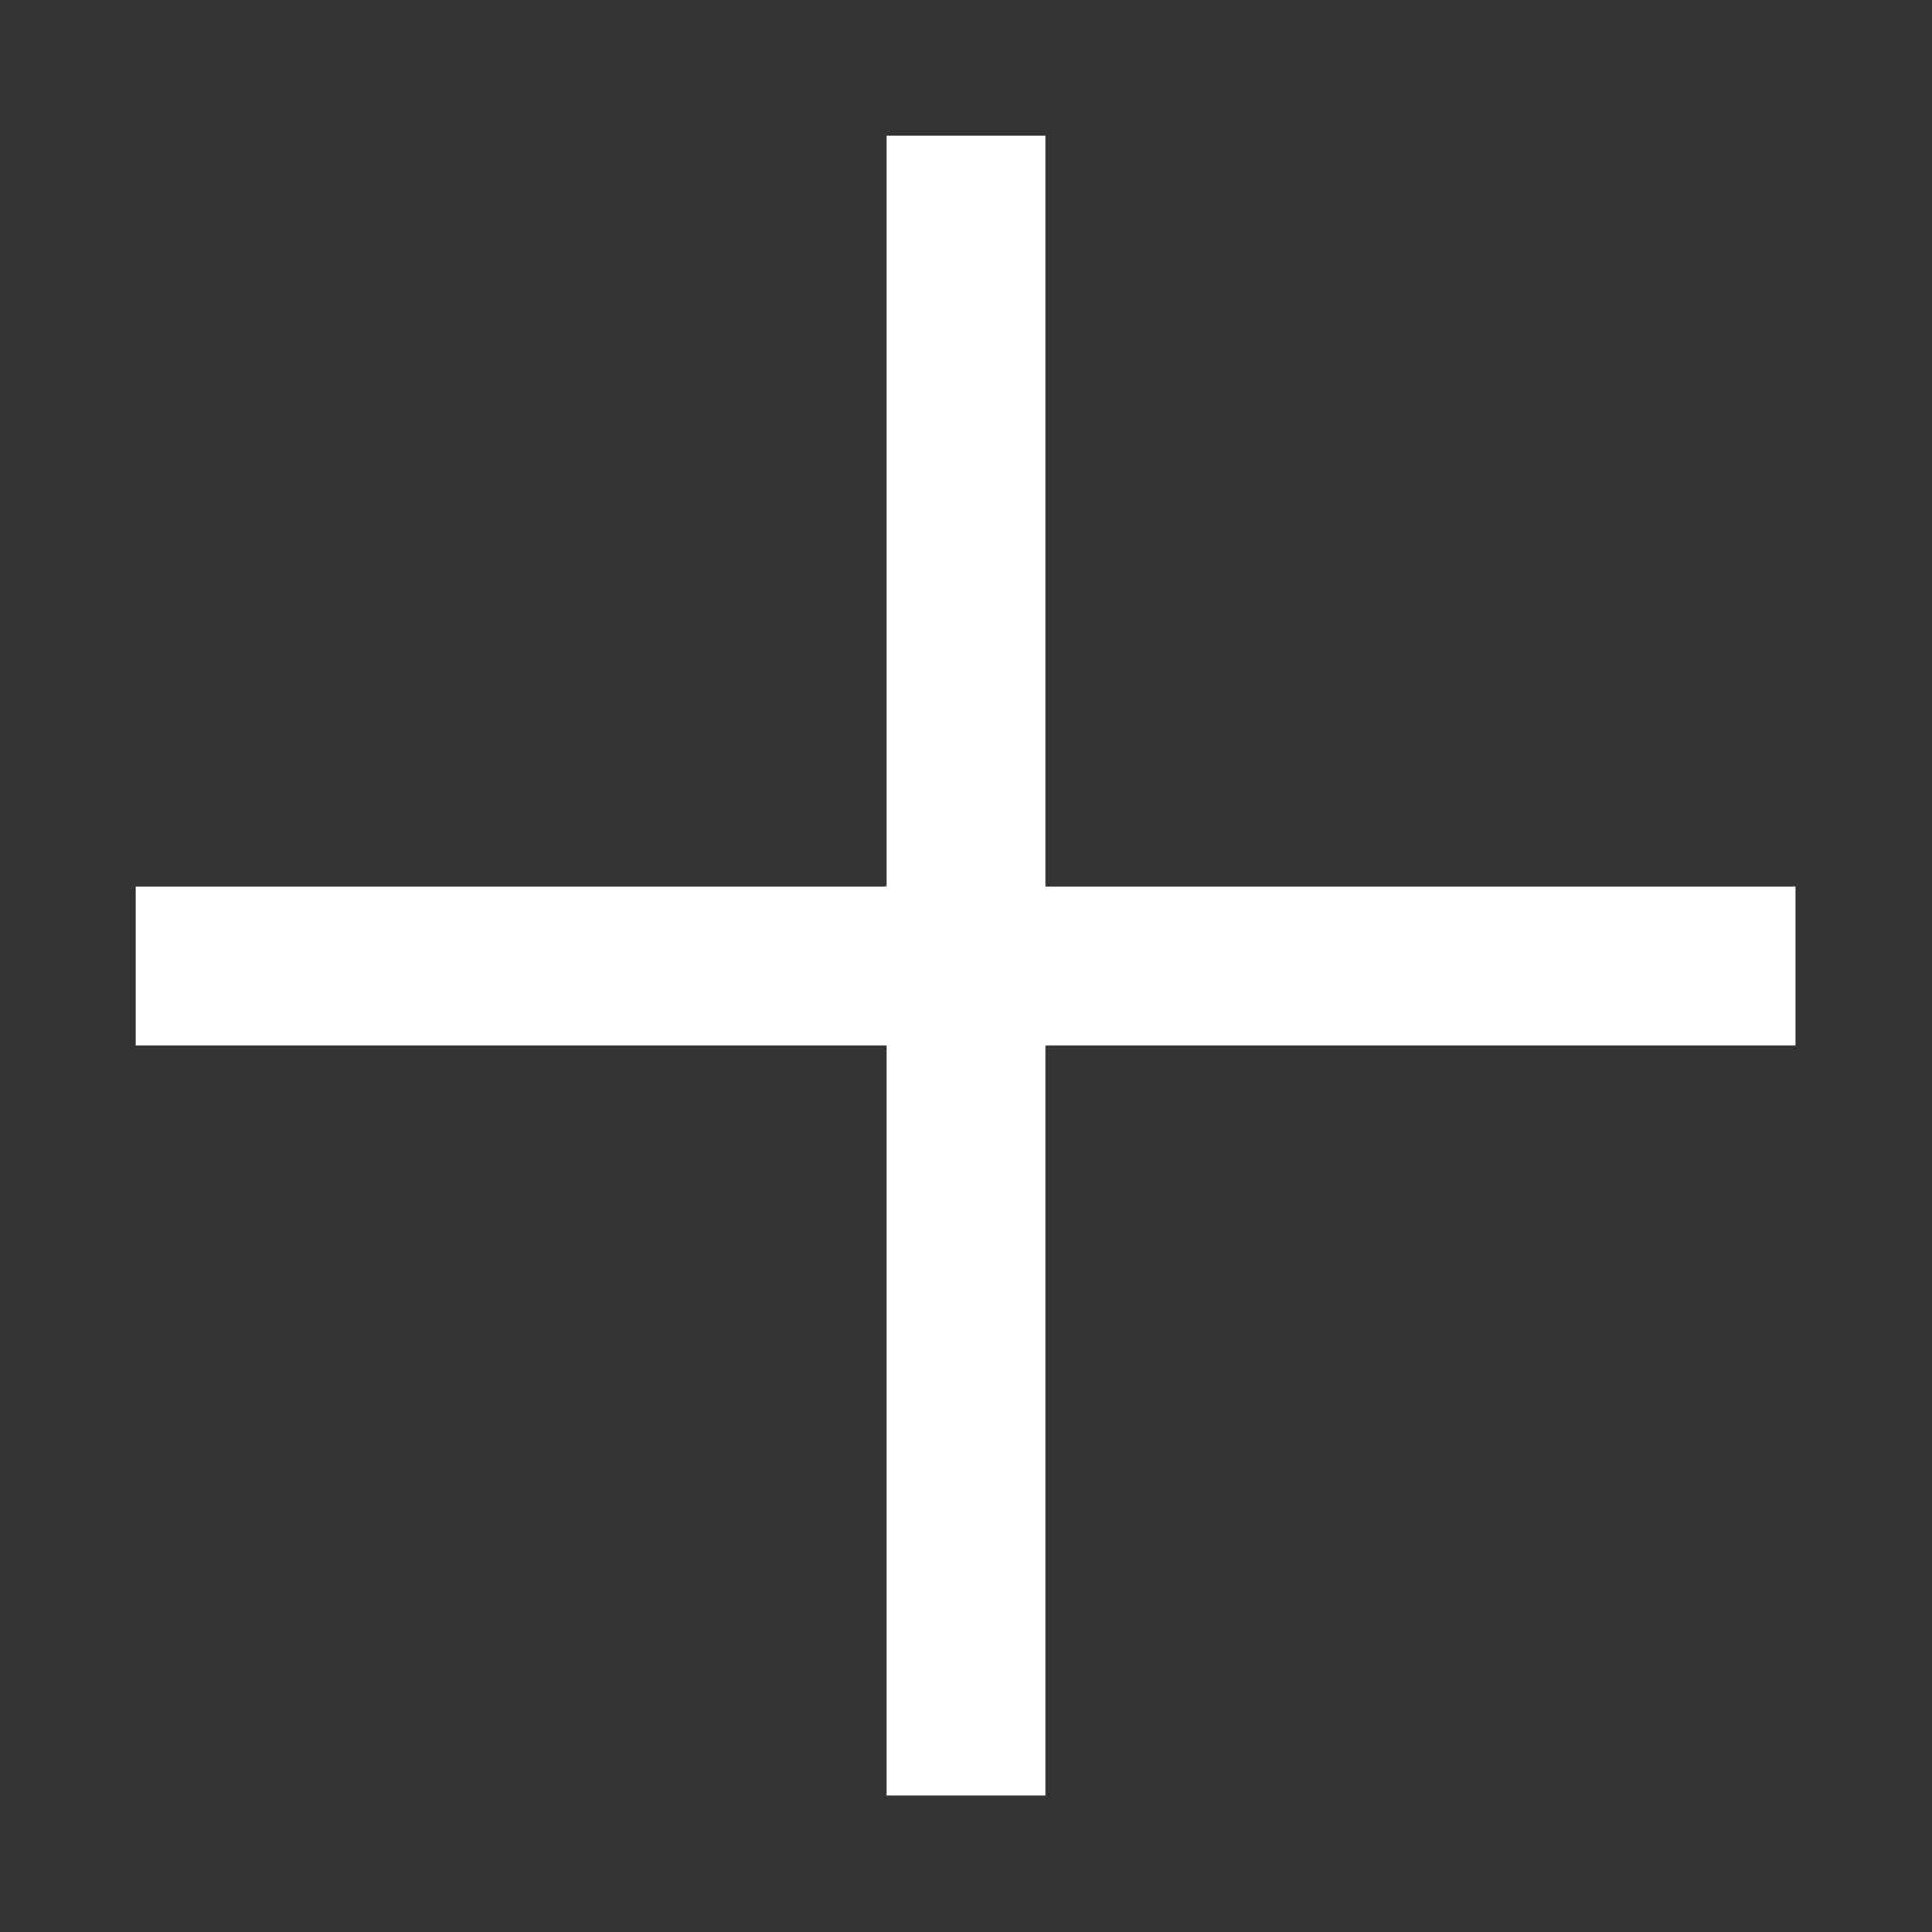
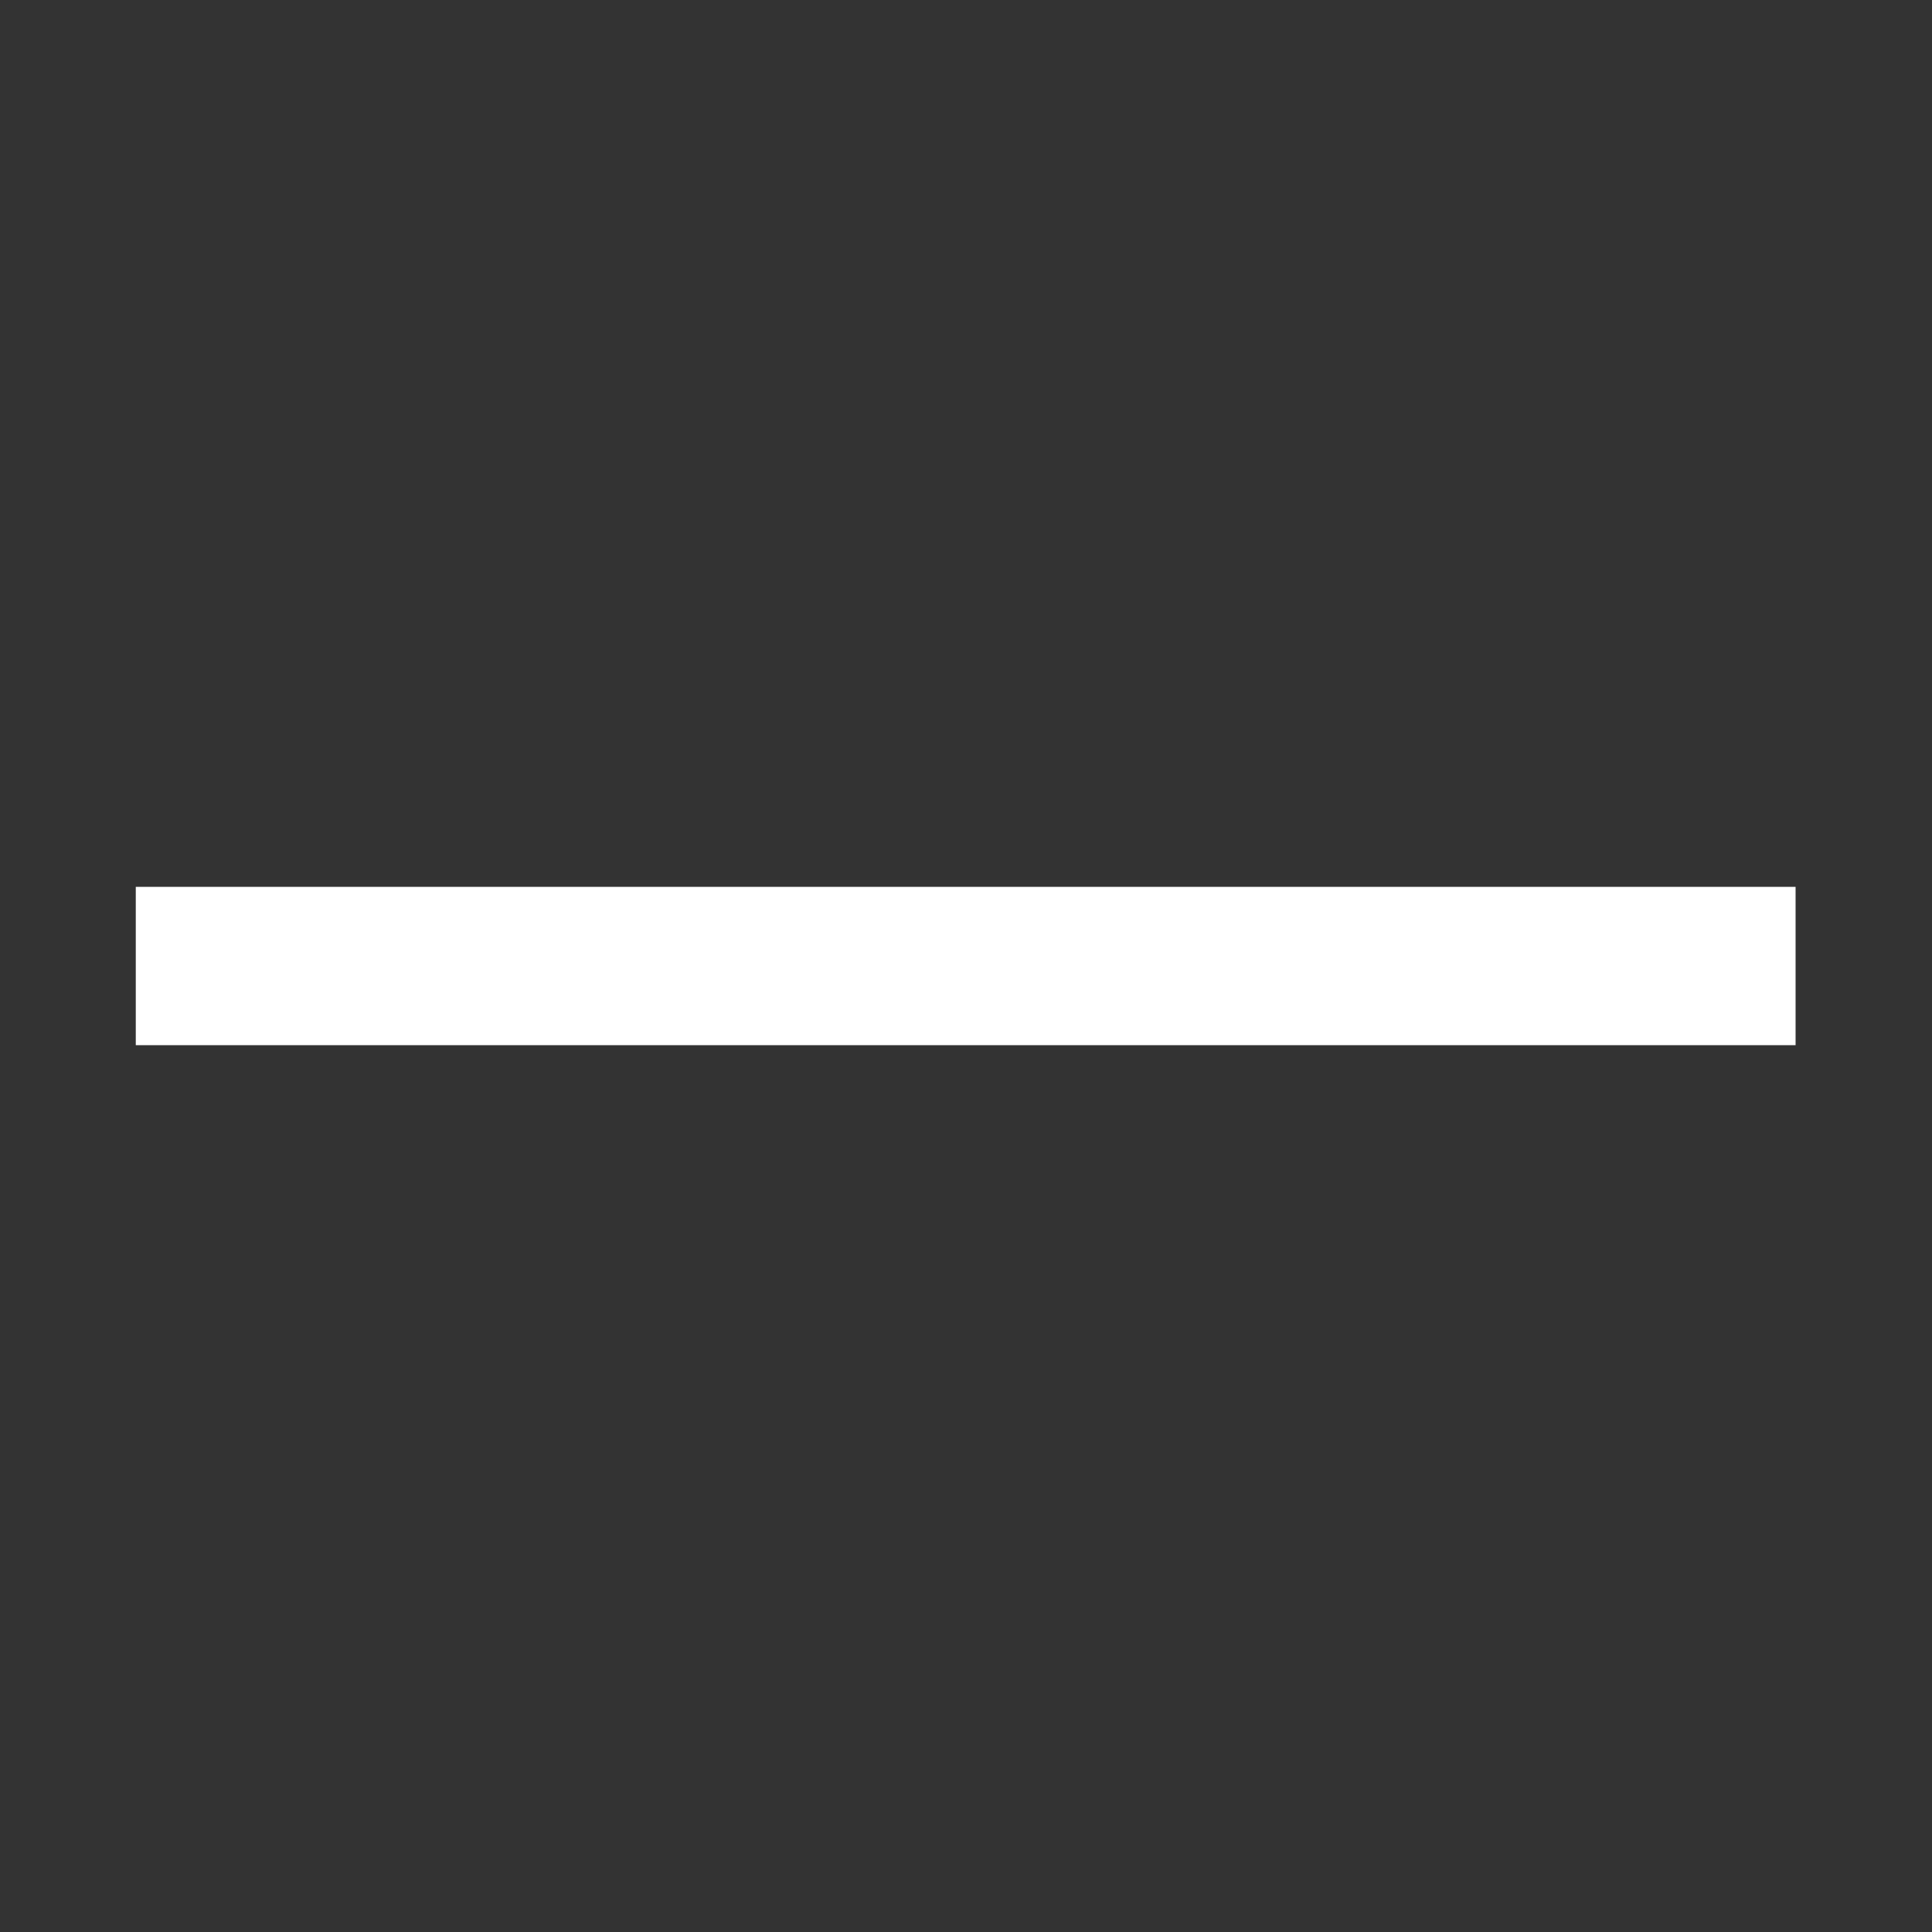
<svg xmlns="http://www.w3.org/2000/svg" width="100%" height="100%" viewBox="0 0 128 128" version="1.1" xml:space="preserve" style="fill-rule:evenodd;clip-rule:evenodd;stroke-miterlimit:10;">
  <rect x="0" y="0" width="128" height="128" fill="#333333" stroke="none" />
  <g>
    <g transform="matrix(1.095,0,0,1,-6.101,0)">
      <path d="M13.787,64.001L114.213,64.001" style="fill:none;fill-rule:nonzero;stroke:white;stroke-width:10.49px;" />
    </g>
    <g transform="matrix(1,0,0,1.095,0,-6.101)">
-       <path d="M64,13.787L64,114.213" style="fill:none;fill-rule:nonzero;stroke:white;stroke-width:10.49px;" />
-     </g>
+       </g>
  </g>
</svg>